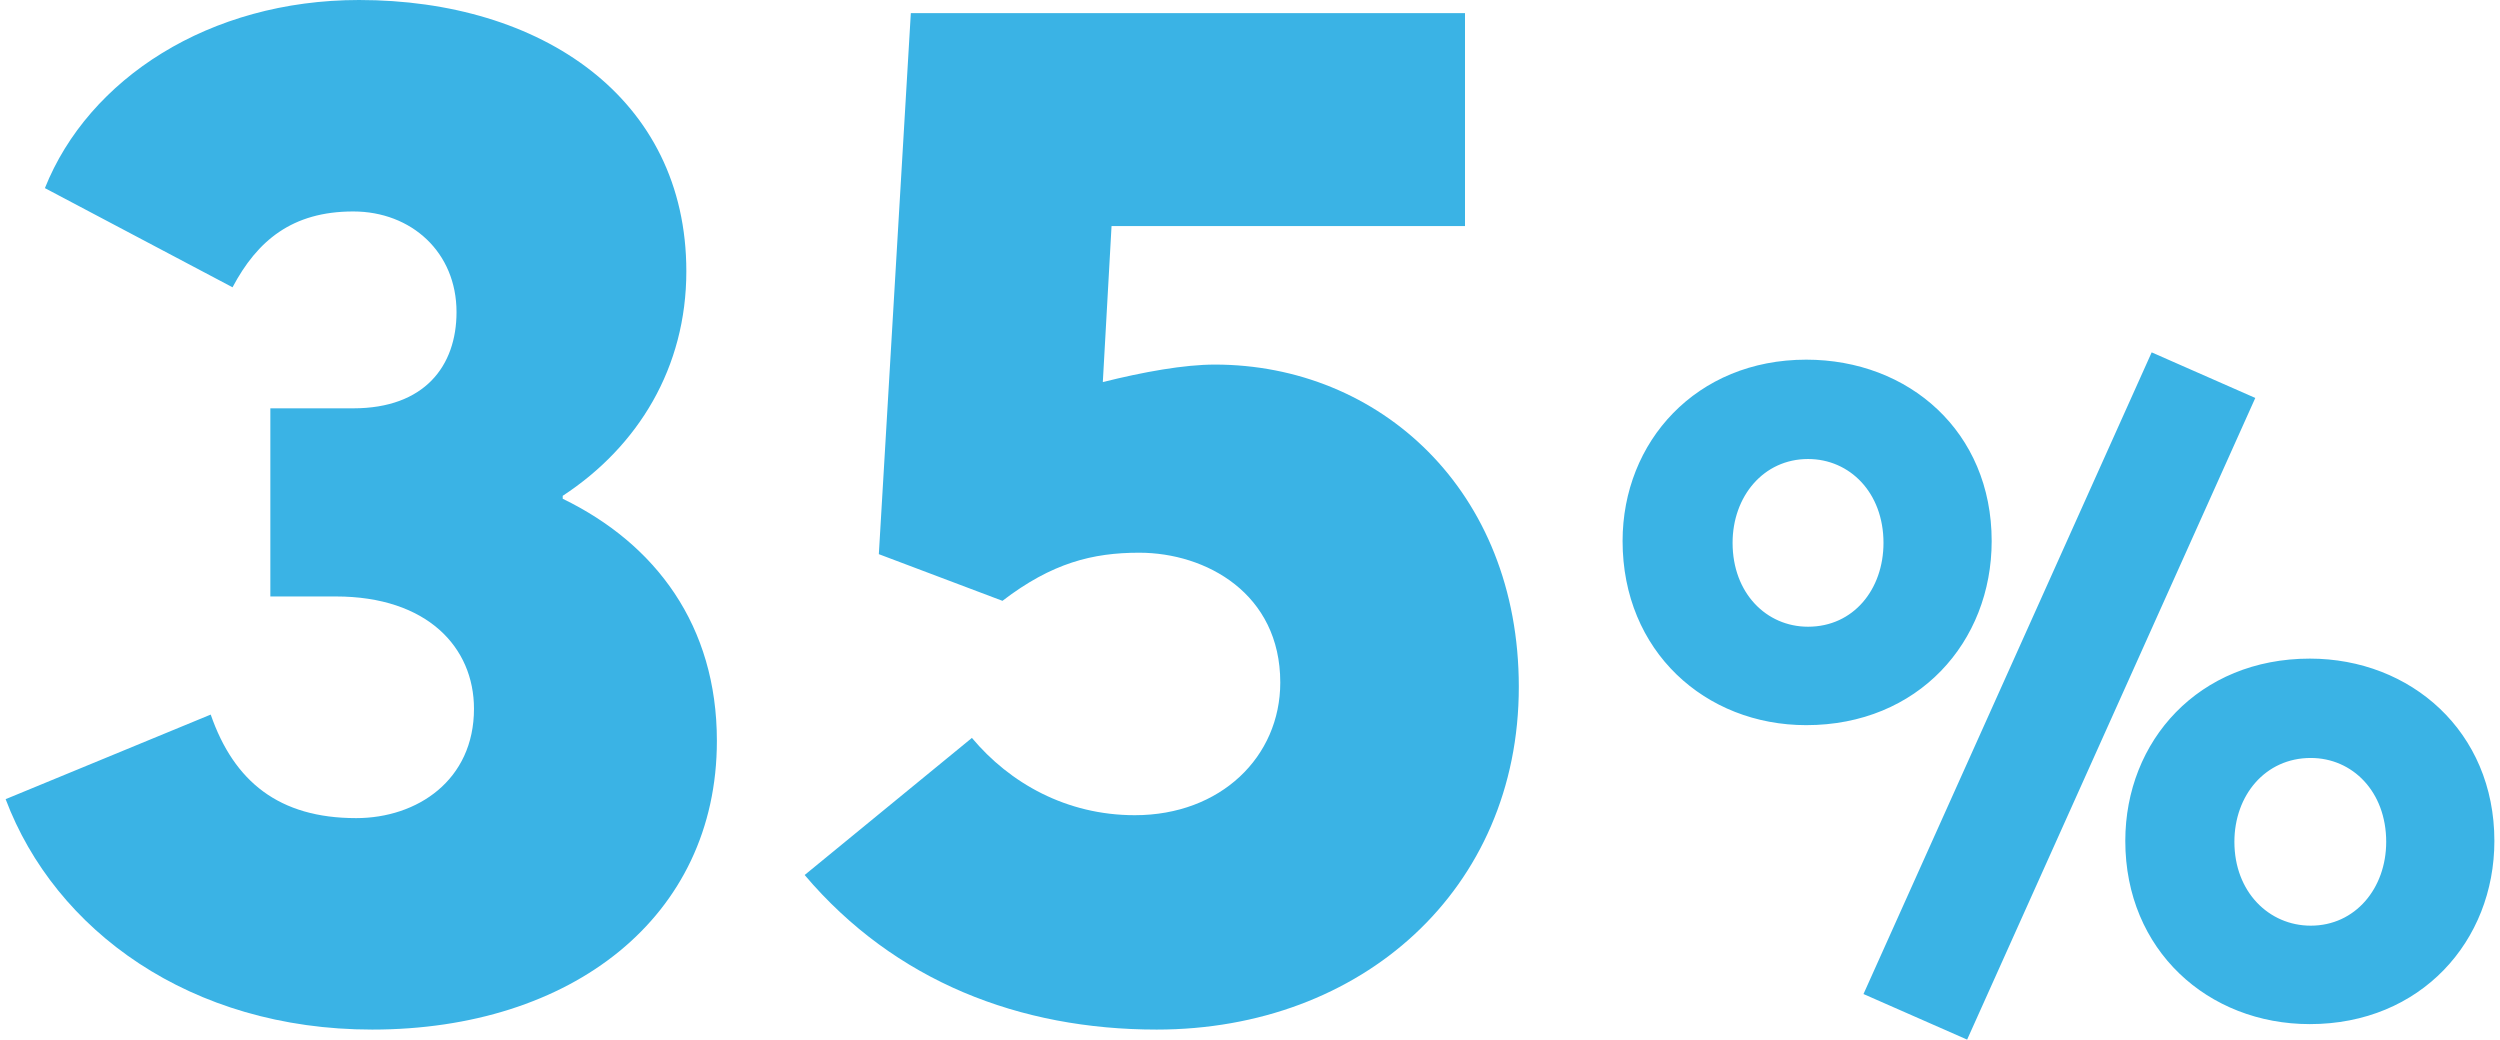
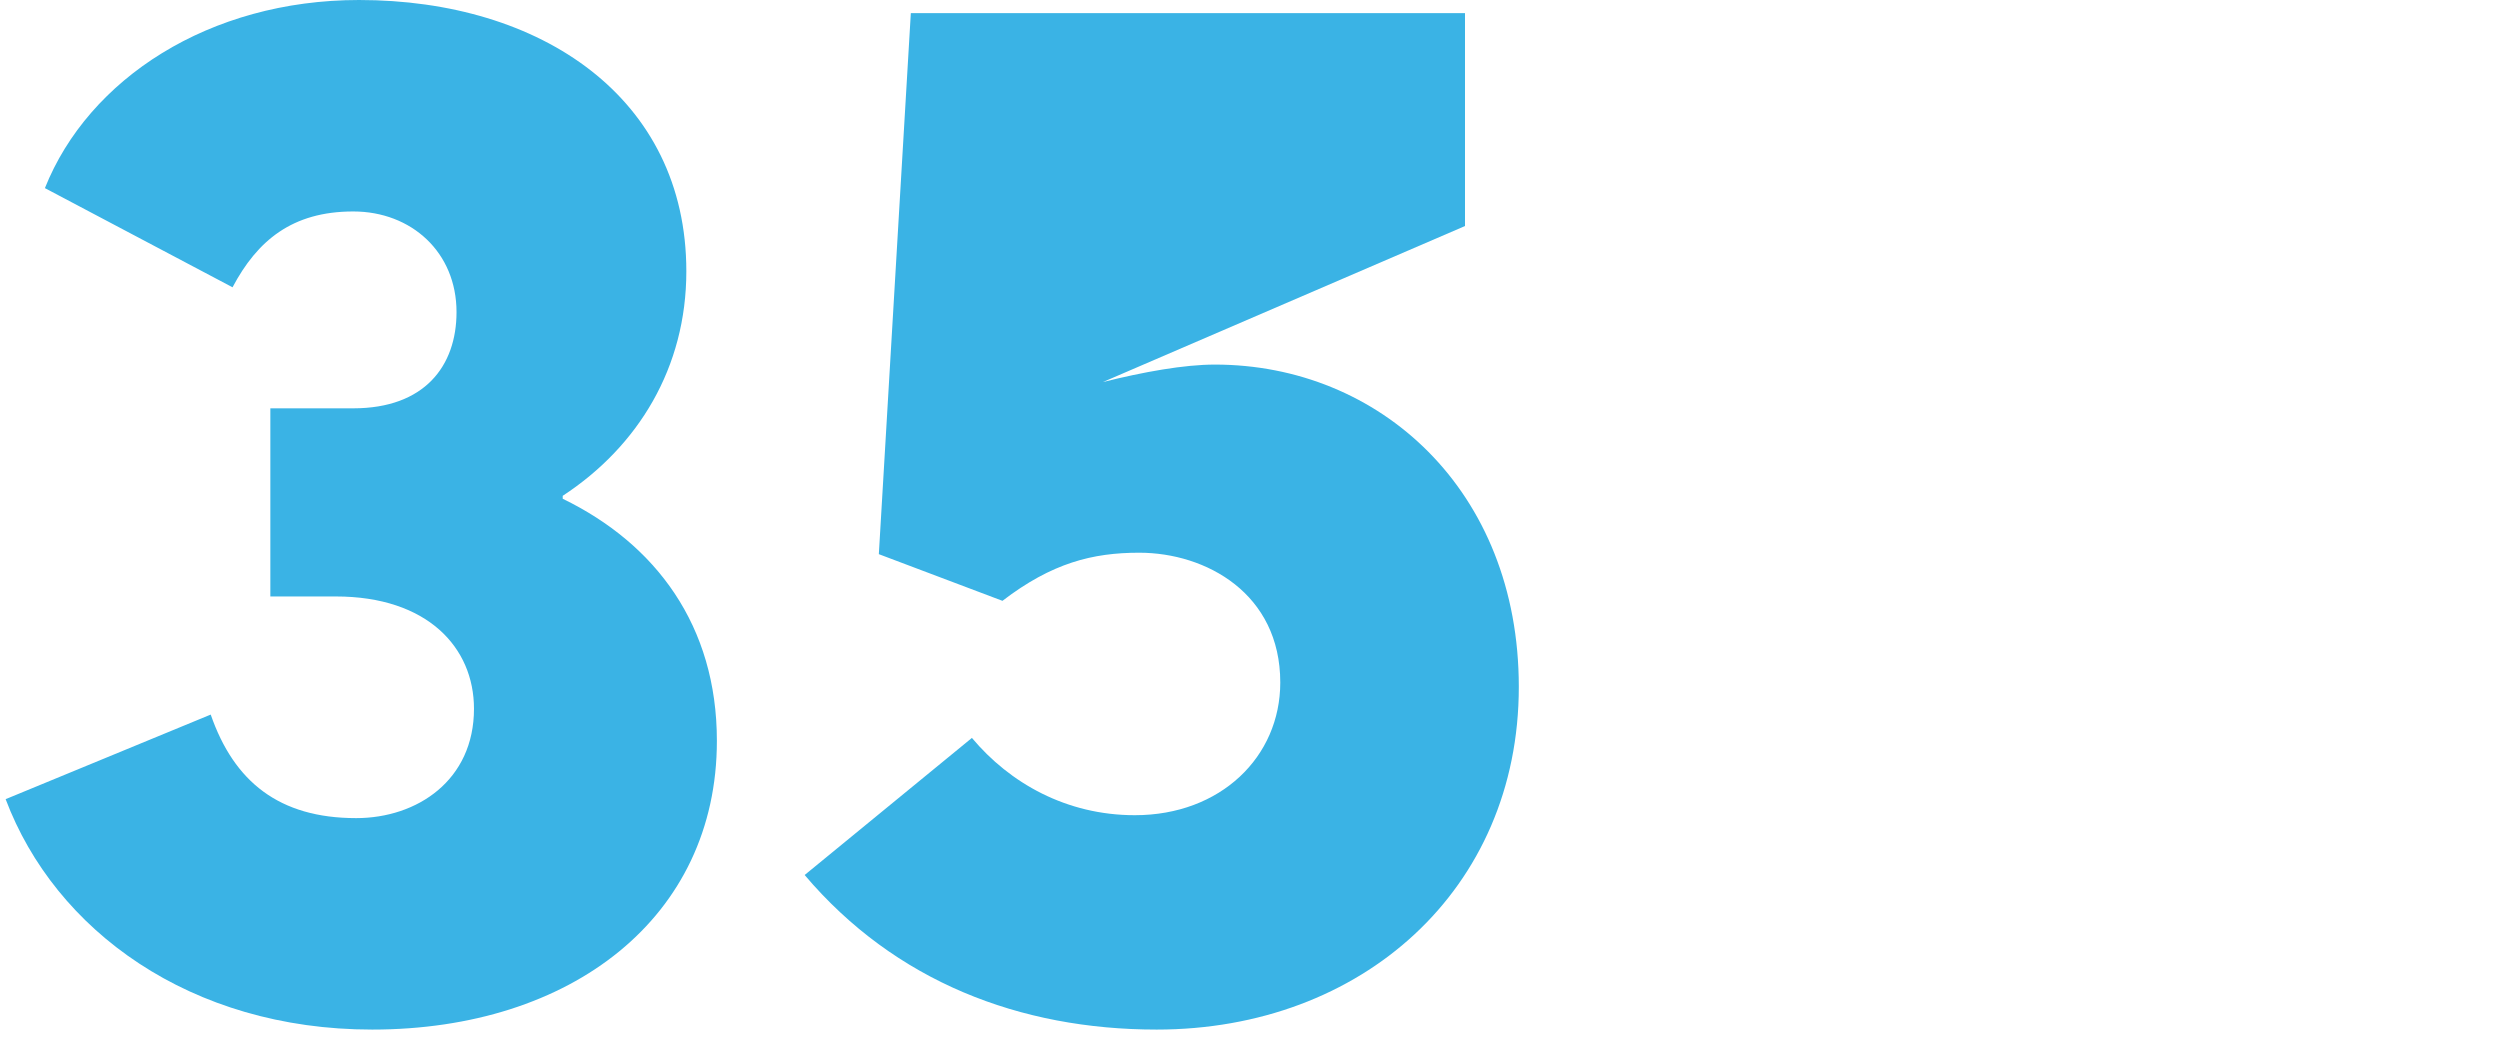
<svg xmlns="http://www.w3.org/2000/svg" width="202" height="84" viewBox="0 0 202 84" fill="none">
  <g id="Title">
    <path d="M45.467 40.299C52.988 43.952 57.924 50.55 57.924 59.859C57.924 74.117 46.172 83.19 30.071 83.19C15.381 83.19 4.451 75.177 0.455 64.572L17.026 57.738C18.906 63.158 22.549 66.104 28.778 66.104C33.714 66.104 38.298 63.041 38.298 57.267C38.298 52.318 34.537 48.194 27.133 48.194H21.844V32.993H28.543C34.302 32.993 36.887 29.576 36.887 25.216C36.887 20.385 33.244 17.086 28.543 17.086C23.607 17.086 20.787 19.442 18.789 23.213L3.628 15.2C7.154 6.363 16.908 0 29.013 0C43.704 0 55.456 7.895 55.456 21.917C55.456 29.694 51.578 36.057 45.467 40.063V40.299Z" fill="#3AB3E5" />
-     <path d="M98.157 29.458C111.438 29.458 122.72 39.592 122.72 55.499C122.72 71.878 110.027 83.19 93.457 83.19C82.409 83.19 72.302 79.301 65.016 70.7L78.531 59.623C81.587 63.276 86.17 65.868 91.694 65.868C98.628 65.868 103.446 61.155 103.446 55.146C103.446 47.958 97.452 44.659 92.046 44.659C88.285 44.659 84.995 45.483 80.999 48.547L71.01 44.776L73.595 1.06H118.372V18.264H89.813L89.108 30.872C92.399 30.047 95.689 29.458 98.157 29.458Z" fill="#3AB3E5" />
-     <path d="M158.944 84L150.57 80.318L173.855 28.471L182.228 32.154L158.944 84ZM145.943 58.592C137.79 58.592 131.105 52.627 131.105 43.716C131.105 35.689 137.055 29.061 145.943 29.061C154.243 29.061 160.927 34.879 160.927 43.716C160.927 51.891 154.977 58.592 145.943 58.592ZM146.09 50.639C149.762 50.639 152.186 47.619 152.186 43.863C152.186 39.813 149.468 37.088 146.09 37.088C142.49 37.088 139.993 40.107 139.993 43.863C139.993 47.914 142.711 50.639 146.09 50.639ZM186.635 82.748C178.409 82.748 171.724 76.783 171.724 67.945C171.724 59.844 177.674 53.216 186.635 53.216C194.788 53.216 201.546 59.108 201.546 67.945C201.546 76.046 195.596 82.748 186.635 82.748ZM186.709 74.794C190.308 74.794 192.805 71.775 192.805 68.019C192.805 63.968 190.087 61.244 186.709 61.244C183.036 61.244 180.539 64.263 180.539 68.019C180.539 72.069 183.33 74.794 186.709 74.794Z" fill="#3AB3E5" />
+     <path d="M98.157 29.458C111.438 29.458 122.72 39.592 122.72 55.499C122.72 71.878 110.027 83.19 93.457 83.19C82.409 83.19 72.302 79.301 65.016 70.7L78.531 59.623C81.587 63.276 86.17 65.868 91.694 65.868C98.628 65.868 103.446 61.155 103.446 55.146C103.446 47.958 97.452 44.659 92.046 44.659C88.285 44.659 84.995 45.483 80.999 48.547L71.01 44.776L73.595 1.06H118.372V18.264L89.108 30.872C92.399 30.047 95.689 29.458 98.157 29.458Z" fill="#3AB3E5" />
  </g>
</svg>